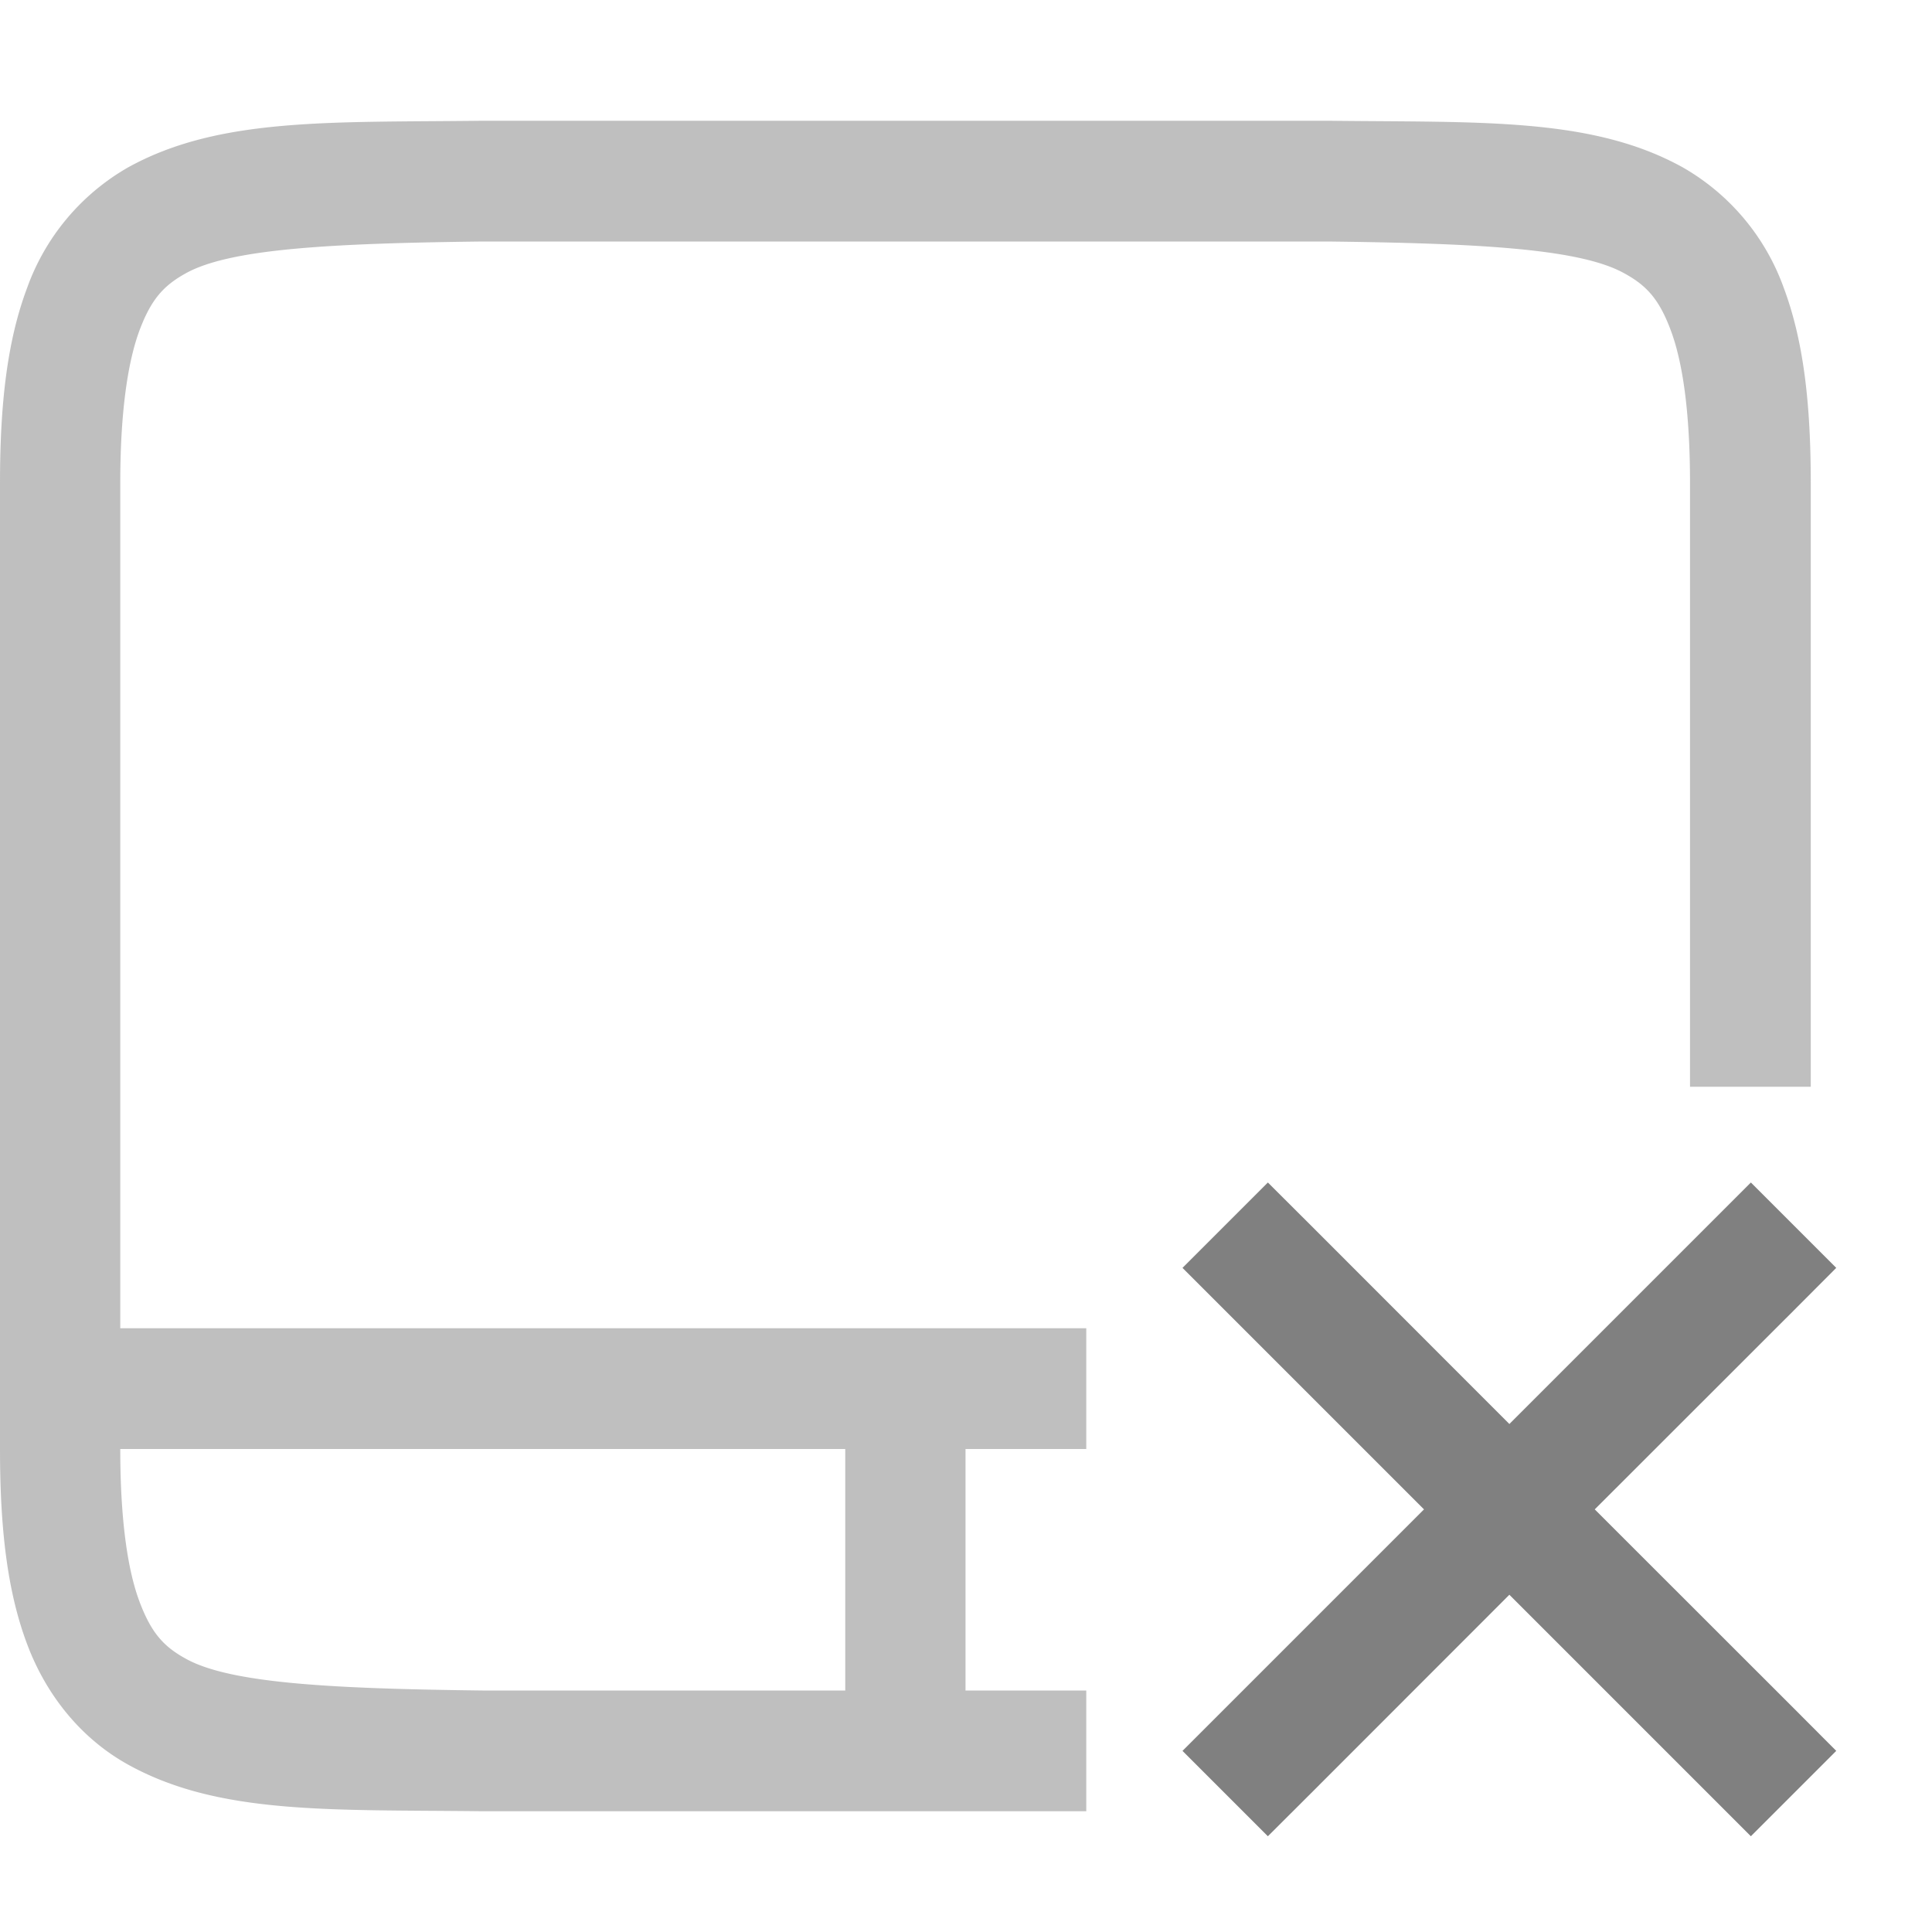
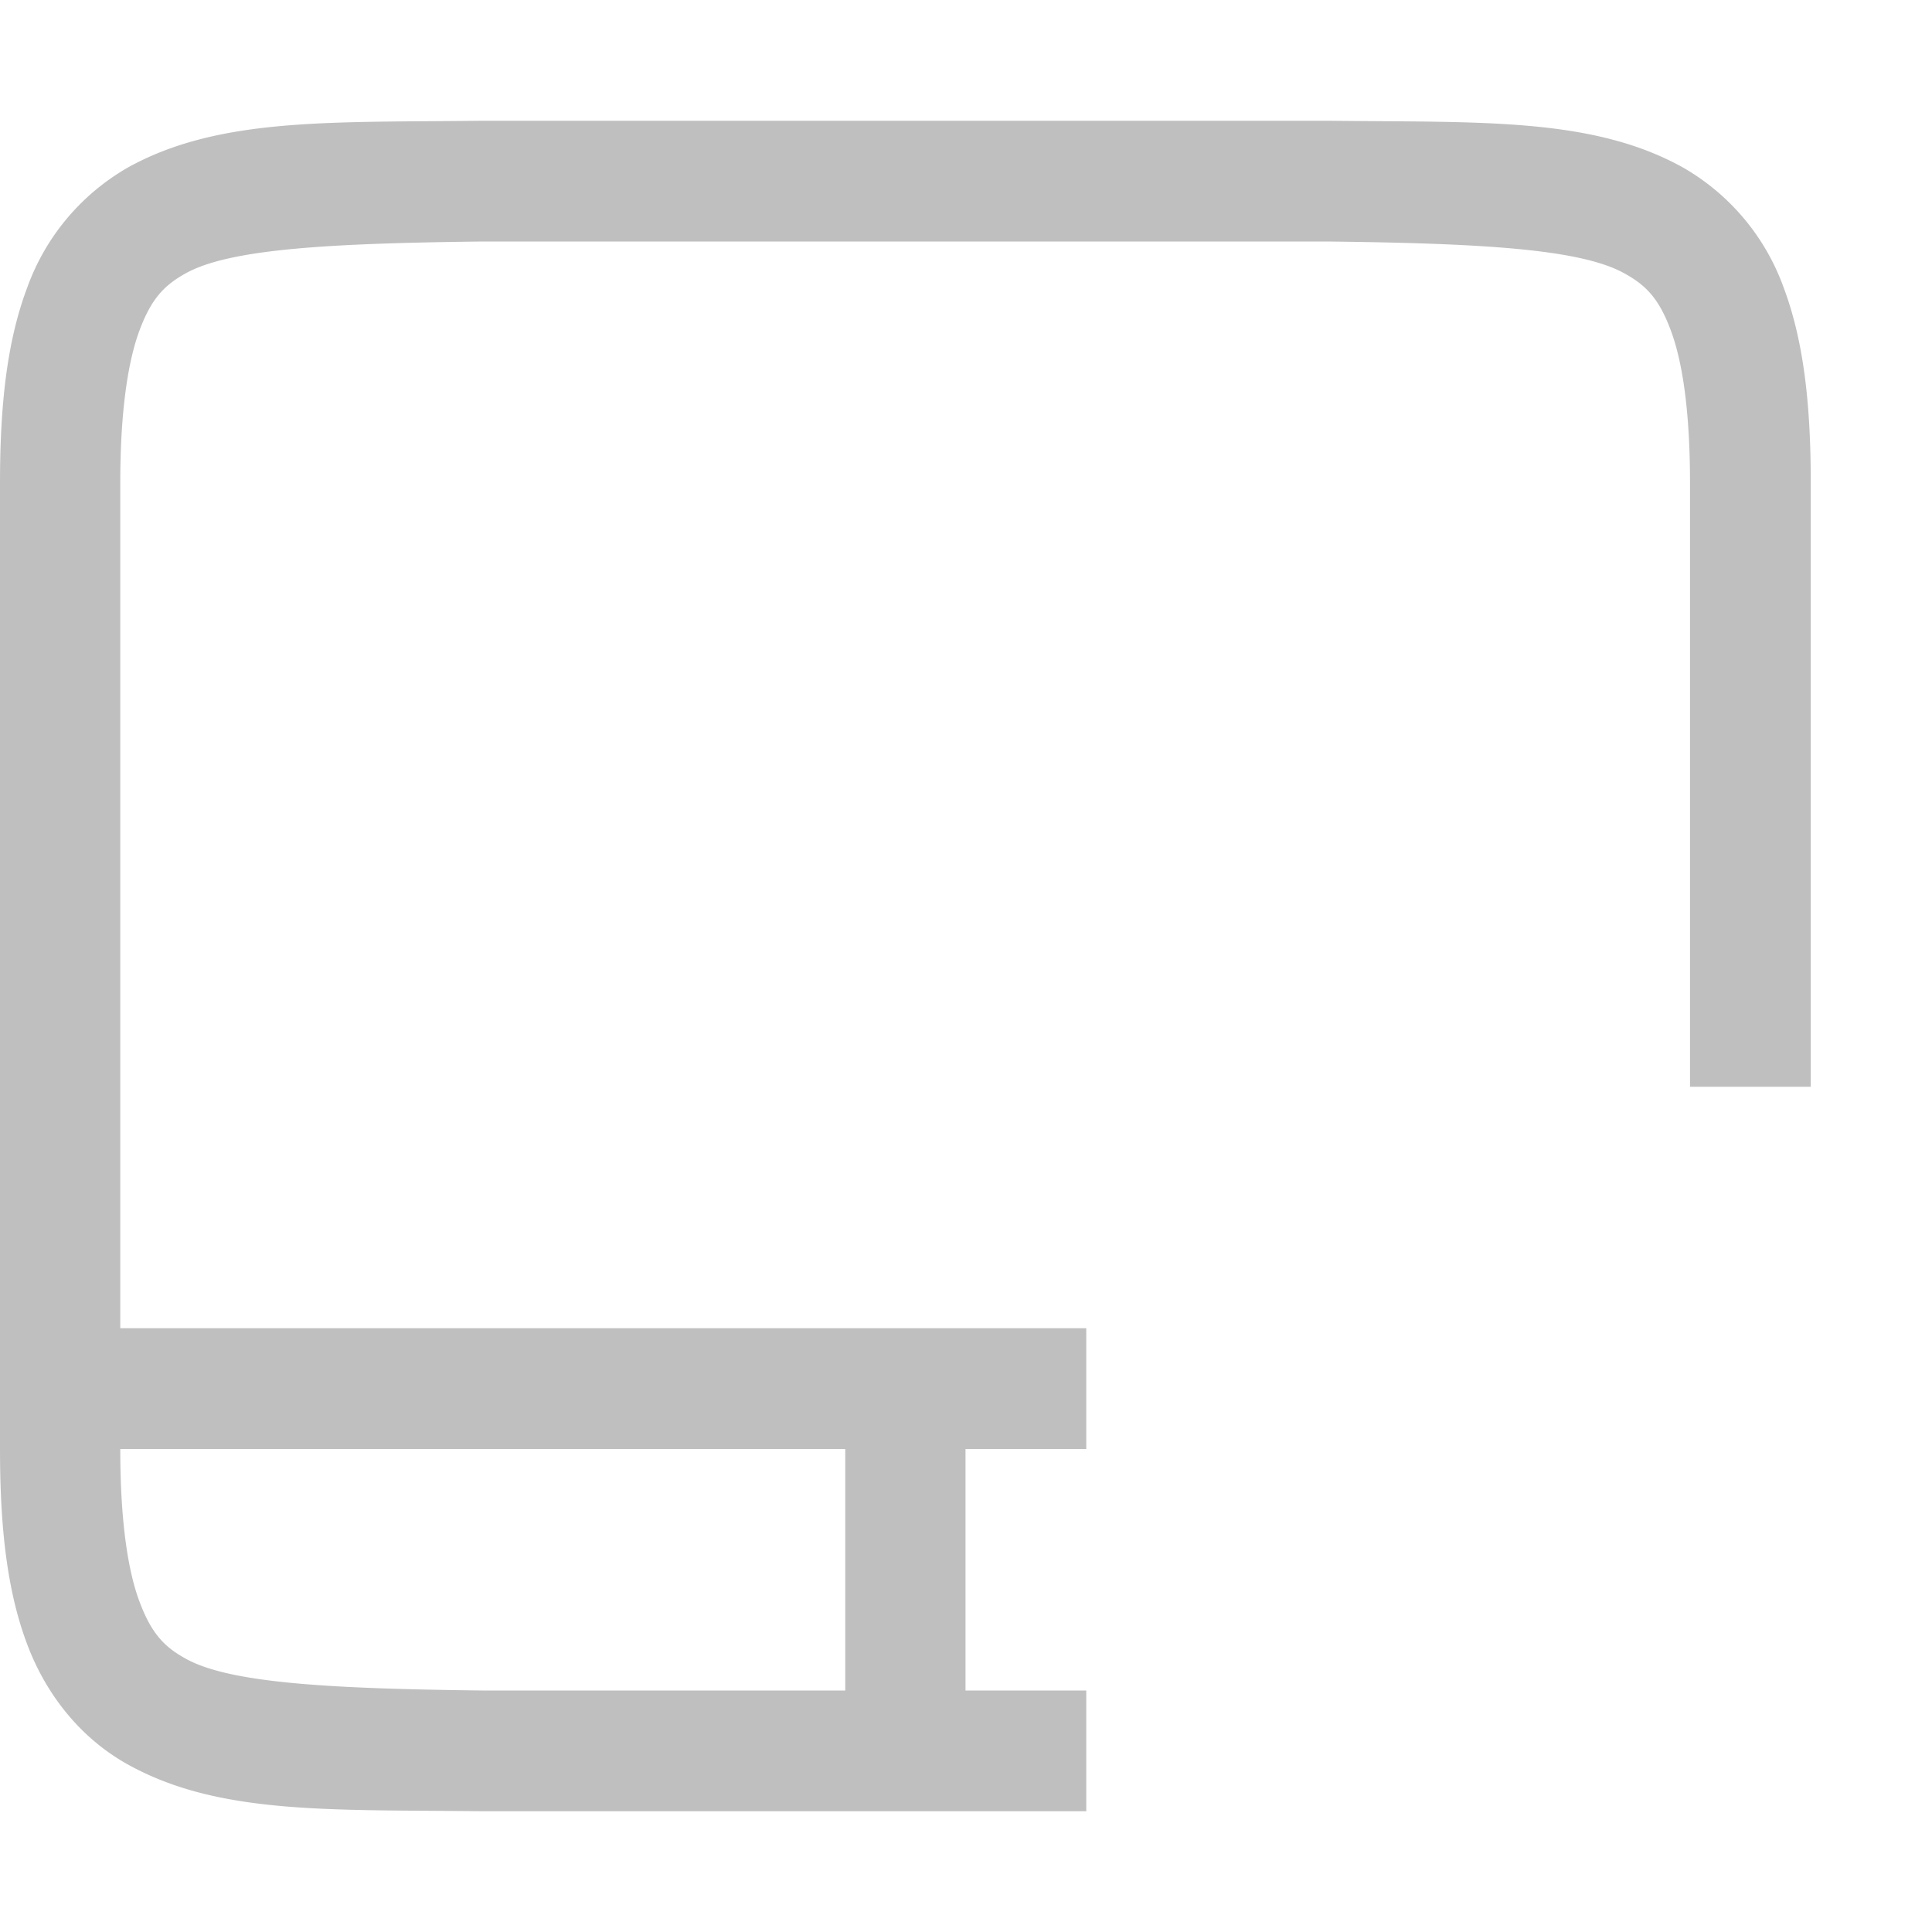
<svg xmlns="http://www.w3.org/2000/svg" width="800px" height="800px" viewBox="0 0 16 16">
  <g color="#000000" fill="gray" font-family="sans-serif" font-weight="400" white-space="normal">
    <path d="M3.994 1c-1.258.015-2.178-.03-2.931.385a1.88 1.88 0 0 0-.838.998C.06 2.821 0 3.343 0 4v8c0 .658.06 1.179.225 1.617.165.439.461.79.838.998.753.416 1.673.37 2.931.385h5.002v-1h-1v-2h1v-1h-8V4c0-.592.063-1.006.16-1.266.098-.26.202-.371.385-.472.366-.202 1.197-.247 2.455-.262h7c1.259.015 2.087.06 2.453.262.184.1.29.212.387.472.098.26.16.674.16 1.266v5h1V4c0-.658-.06-1.179-.224-1.617a1.88 1.88 0 0 0-.838-.998c-.753-.416-1.674-.37-2.932-.385H3.998zM1 12h6v2H3.996c-1.258-.015-2.089-.06-2.455-.262-.183-.1-.287-.212-.385-.472-.098-.26-.16-.674-.16-1.266z" opacity=".5" overflow="visible" style="line-height:normal;font-variant-ligatures:normal;font-variant-position:normal;font-variant-caps:normal;font-variant-numeric:normal;font-variant-alternates:normal;font-feature-settings:normal;text-indent:0;text-align:start;text-decoration-line:none;text-decoration-style:solid;text-decoration-color:#000000;text-transform:none;text-orientation:mixed;shape-padding:0;isolation:auto;mix-blend-mode:normal;marker:none" />
-     <path d="M10.5 9.793l-.707.707.354.354 1.646 1.646-1.646 1.646-.354.354.707.707.354-.353 1.646-1.647 1.647 1.647.353.353.707-.707-.353-.354-1.647-1.646 1.647-1.646.353-.354-.707-.707-.353.353-1.647 1.647-1.646-1.647z" fill-rule="evenodd" overflow="visible" style="line-height:normal;font-variant-ligatures:normal;font-variant-position:normal;font-variant-caps:normal;font-variant-numeric:normal;font-variant-alternates:normal;font-feature-settings:normal;text-indent:0;text-align:start;text-decoration-line:none;text-decoration-style:solid;text-decoration-color:#000000;text-transform:none;text-orientation:mixed;shape-padding:0;isolation:auto;mix-blend-mode:normal" />
  </g>
</svg>